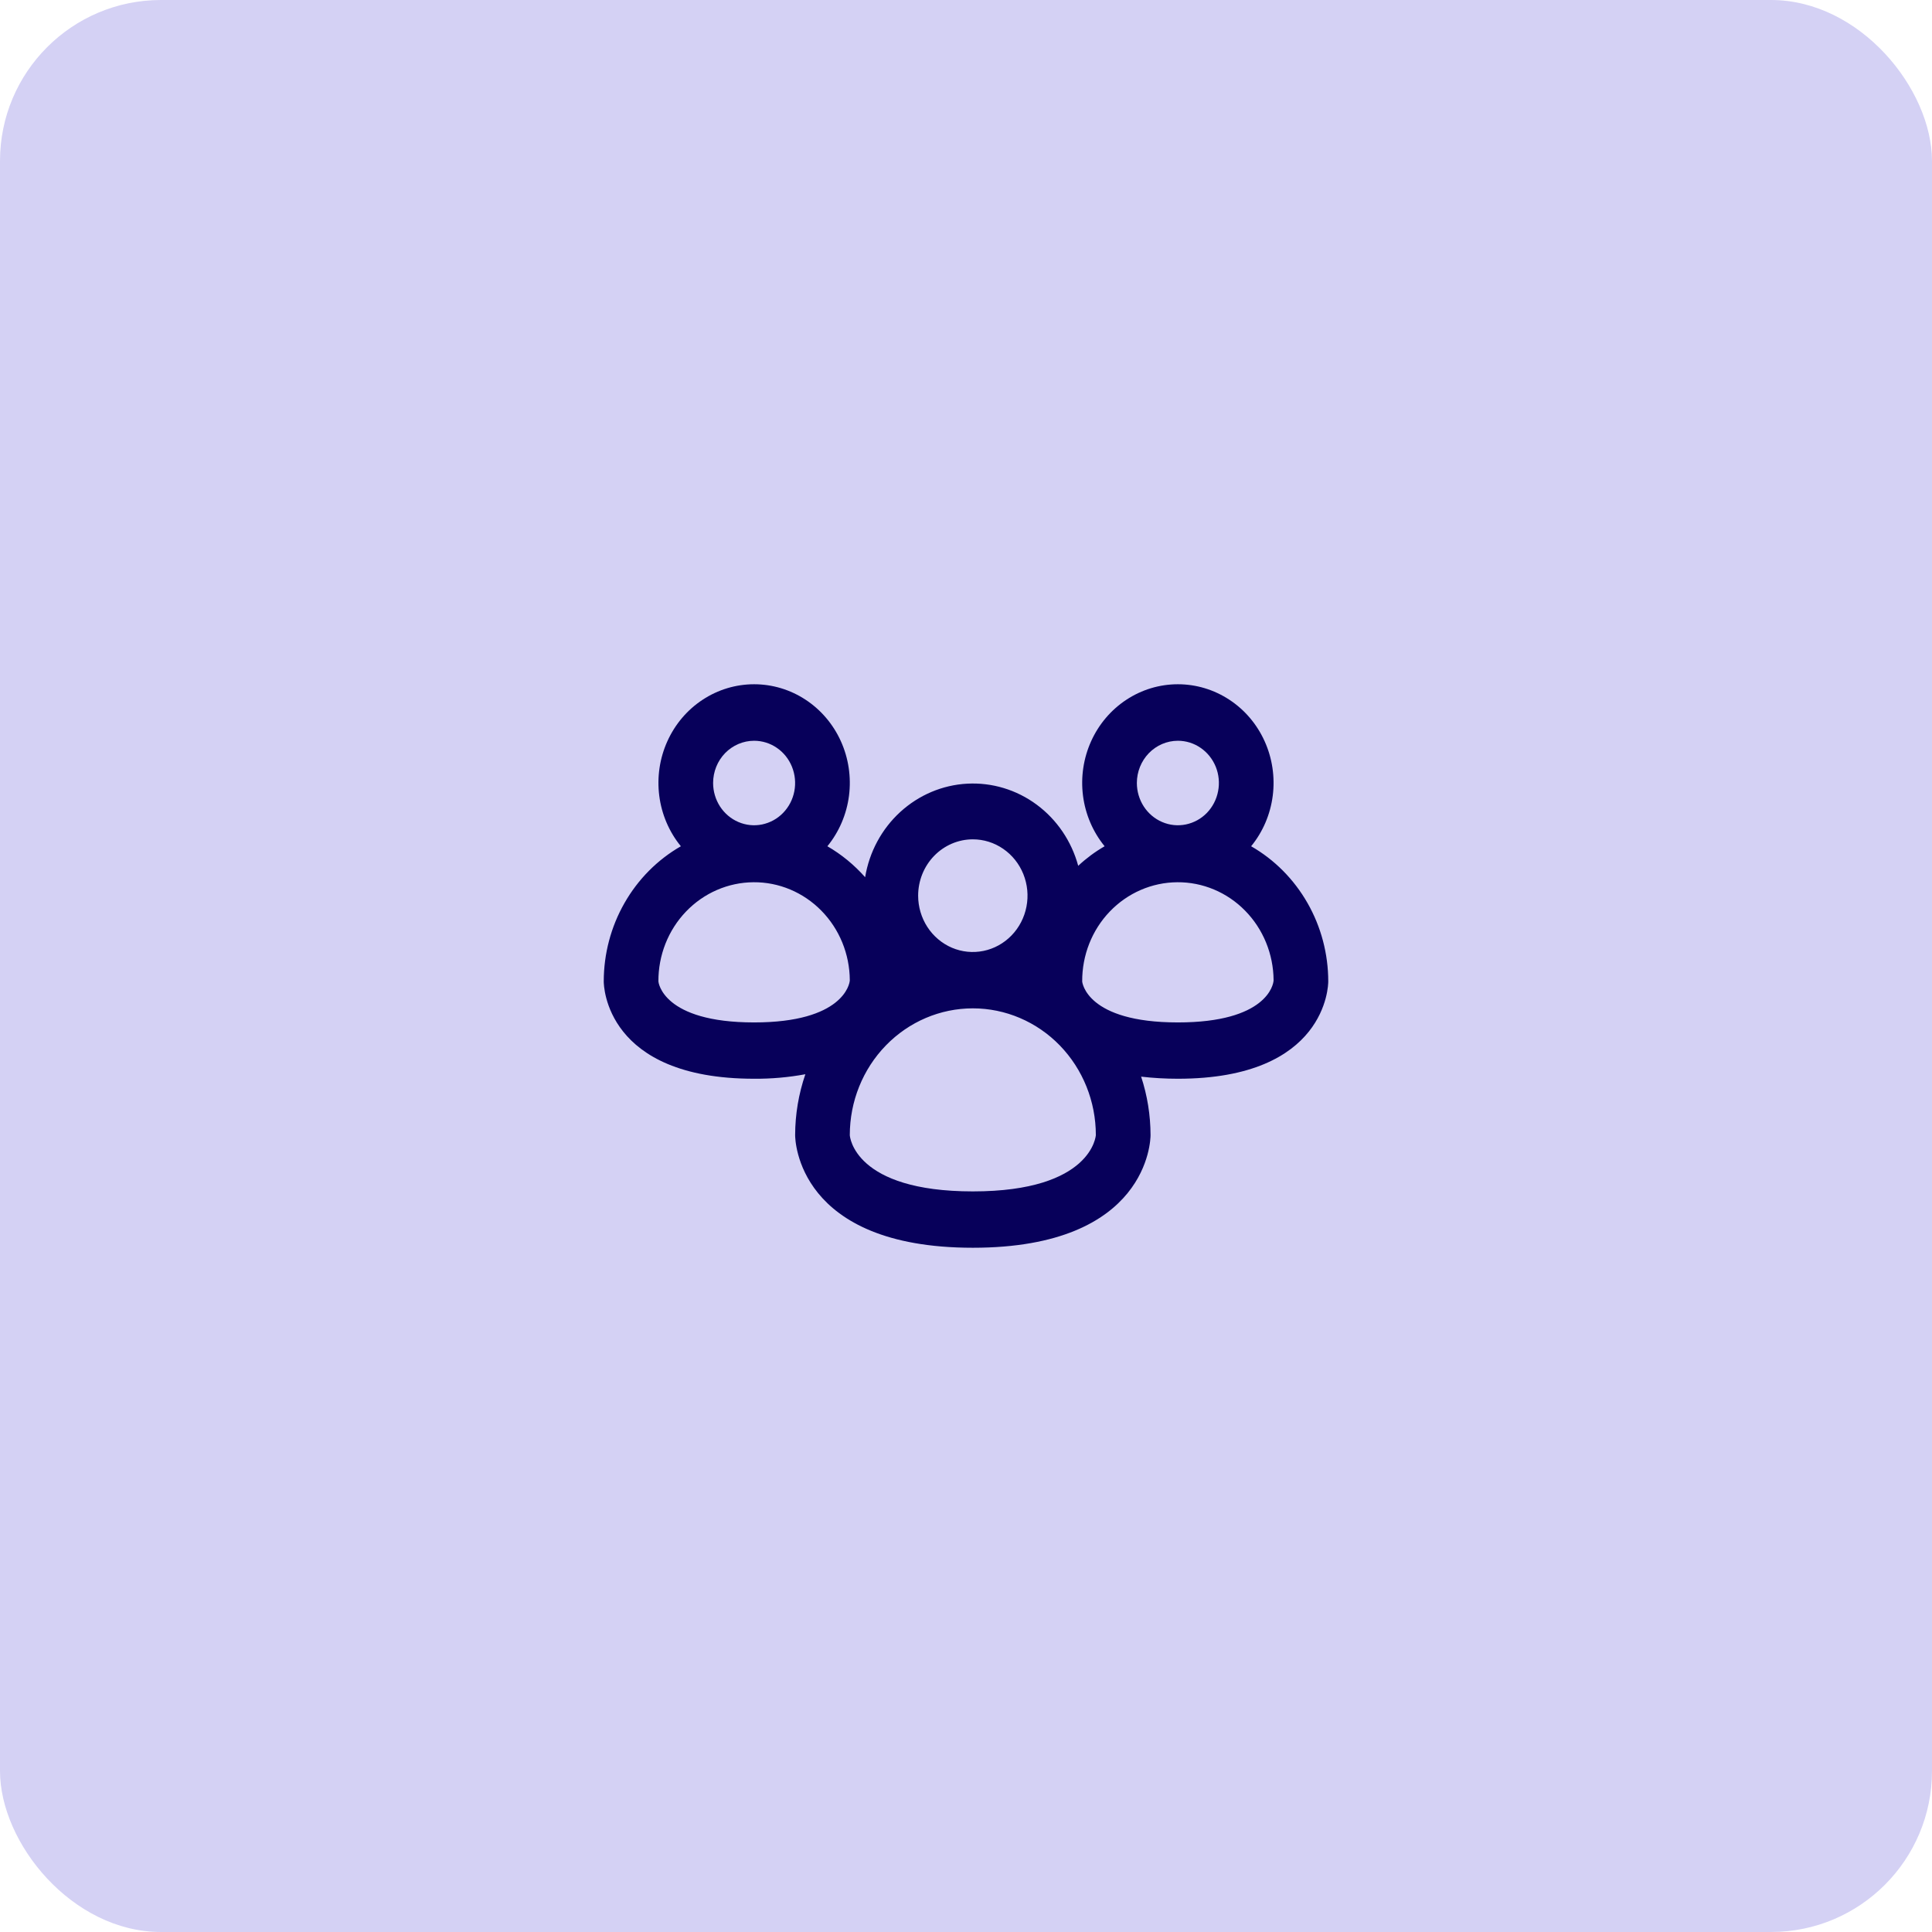
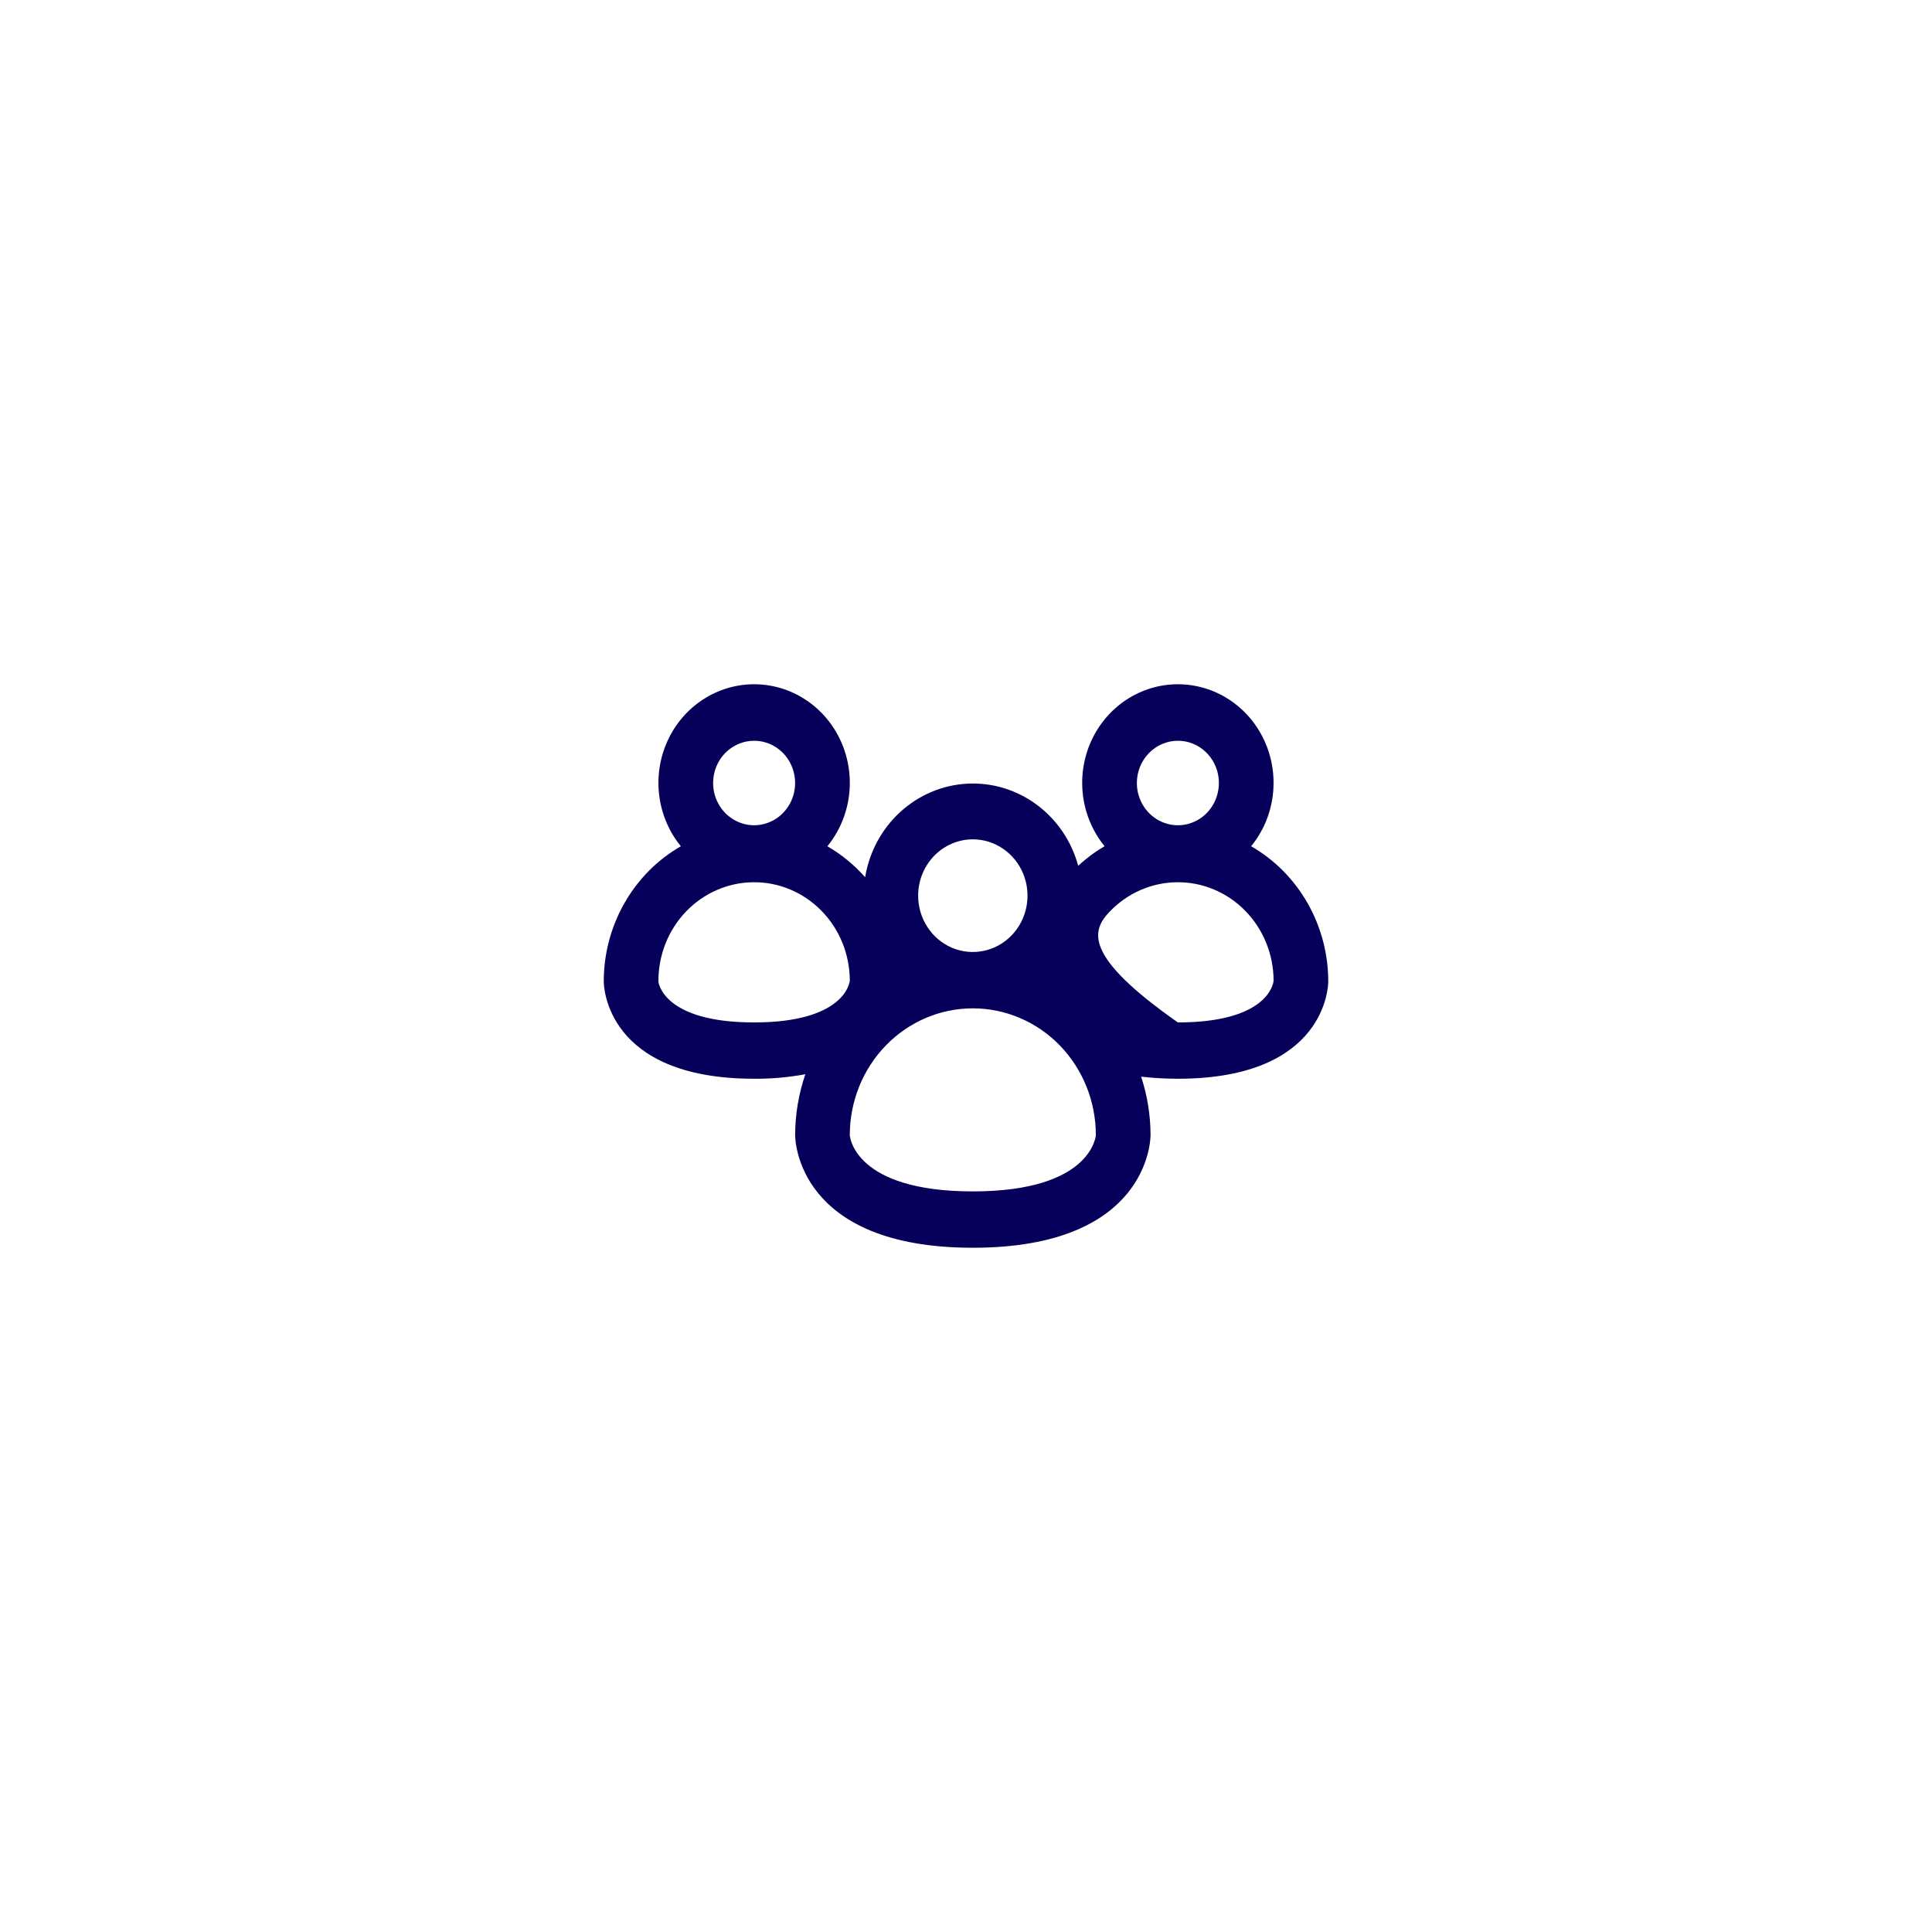
<svg xmlns="http://www.w3.org/2000/svg" width="48" height="48" viewBox="0 0 48 48" fill="none">
-   <rect width="48" height="48" rx="4" fill="#D4D1F4" />
-   <path d="M33 24.384C33 23.699 32.822 23.026 32.485 22.436C32.148 21.846 31.665 21.358 31.084 21.025C31.376 20.668 31.562 20.232 31.621 19.77C31.68 19.308 31.61 18.837 31.419 18.415C31.228 17.992 30.924 17.634 30.542 17.384C30.16 17.133 29.717 17 29.264 17C28.811 17 28.368 17.133 27.986 17.384C27.605 17.634 27.3 17.992 27.109 18.415C26.918 18.837 26.848 19.308 26.907 19.77C26.966 20.232 27.153 20.668 27.444 21.025C27.208 21.161 26.988 21.324 26.788 21.511C26.622 20.899 26.258 20.363 25.757 19.992C25.256 19.621 24.647 19.437 24.031 19.47C23.415 19.503 22.828 19.751 22.366 20.174C21.905 20.596 21.597 21.168 21.494 21.794C21.223 21.488 20.907 21.228 20.556 21.025C20.847 20.668 21.034 20.232 21.093 19.77C21.152 19.308 21.082 18.837 20.891 18.415C20.7 17.992 20.395 17.634 20.014 17.384C19.632 17.133 19.189 17 18.736 17C18.283 17 17.84 17.133 17.458 17.384C17.076 17.634 16.772 17.992 16.581 18.415C16.39 18.837 16.32 19.308 16.379 19.77C16.438 20.232 16.624 20.668 16.916 21.025C16.335 21.358 15.851 21.846 15.515 22.436C15.178 23.026 15 23.699 15 24.384C15 24.482 15.041 26.801 18.736 26.801C19.163 26.804 19.589 26.767 20.009 26.689C19.842 27.175 19.756 27.686 19.755 28.201C19.755 28.316 19.806 31 24.17 31C28.534 31 28.585 28.316 28.585 28.201C28.584 27.707 28.505 27.216 28.351 26.749C28.654 26.784 28.959 26.801 29.264 26.801C32.959 26.801 33 24.482 33 24.384ZM29.264 18.404C29.466 18.404 29.663 18.465 29.83 18.581C29.998 18.696 30.128 18.86 30.206 19.052C30.283 19.244 30.303 19.455 30.263 19.658C30.224 19.862 30.127 20.049 29.985 20.196C29.842 20.343 29.661 20.442 29.463 20.483C29.265 20.524 29.06 20.503 28.874 20.423C28.688 20.344 28.529 20.209 28.417 20.037C28.305 19.864 28.245 19.661 28.245 19.453C28.245 19.175 28.353 18.908 28.544 18.711C28.735 18.515 28.994 18.404 29.264 18.404ZM24.17 20.853C24.439 20.853 24.701 20.935 24.924 21.089C25.148 21.243 25.322 21.461 25.425 21.717C25.528 21.973 25.555 22.254 25.502 22.526C25.45 22.797 25.32 23.047 25.13 23.242C24.94 23.438 24.698 23.571 24.435 23.625C24.171 23.679 23.898 23.652 23.65 23.546C23.402 23.44 23.189 23.26 23.04 23.03C22.891 22.8 22.811 22.529 22.811 22.253C22.811 21.881 22.954 21.526 23.209 21.263C23.464 21.001 23.809 20.853 24.17 20.853ZM18.736 18.404C18.937 18.404 19.134 18.465 19.302 18.581C19.47 18.696 19.6 18.86 19.677 19.052C19.754 19.244 19.774 19.455 19.735 19.658C19.696 19.862 19.599 20.049 19.456 20.196C19.314 20.343 19.132 20.442 18.935 20.483C18.737 20.524 18.532 20.503 18.346 20.423C18.16 20.344 18.001 20.209 17.889 20.037C17.777 19.864 17.717 19.661 17.717 19.453C17.717 19.175 17.824 18.908 18.015 18.711C18.206 18.515 18.466 18.404 18.736 18.404ZM16.358 24.384C16.354 23.734 16.601 23.109 17.044 22.647C17.487 22.185 18.09 21.923 18.721 21.919C19.351 21.914 19.957 22.168 20.406 22.625C20.855 23.081 21.109 23.703 21.113 24.352C21.113 24.45 20.937 25.402 18.736 25.402C16.464 25.402 16.358 24.401 16.358 24.384ZM24.17 29.6C21.229 29.6 21.113 28.239 21.113 28.201C21.113 27.366 21.435 26.565 22.009 25.974C22.582 25.384 23.359 25.052 24.17 25.052C24.98 25.052 25.758 25.384 26.331 25.974C26.904 26.565 27.226 27.366 27.226 28.201C27.226 28.201 27.142 29.6 24.17 29.6ZM29.264 25.402C26.992 25.402 26.887 24.401 26.887 24.384C26.883 23.734 27.129 23.109 27.572 22.647C28.015 22.185 28.618 21.923 29.249 21.919C29.879 21.914 30.486 22.168 30.934 22.625C31.383 23.081 31.637 23.703 31.642 24.352C31.642 24.464 31.465 25.402 29.264 25.402Z" fill="#07005A" />
+   <path d="M33 24.384C33 23.699 32.822 23.026 32.485 22.436C32.148 21.846 31.665 21.358 31.084 21.025C31.376 20.668 31.562 20.232 31.621 19.77C31.68 19.308 31.61 18.837 31.419 18.415C31.228 17.992 30.924 17.634 30.542 17.384C30.16 17.133 29.717 17 29.264 17C28.811 17 28.368 17.133 27.986 17.384C27.605 17.634 27.3 17.992 27.109 18.415C26.918 18.837 26.848 19.308 26.907 19.77C26.966 20.232 27.153 20.668 27.444 21.025C27.208 21.161 26.988 21.324 26.788 21.511C26.622 20.899 26.258 20.363 25.757 19.992C25.256 19.621 24.647 19.437 24.031 19.47C23.415 19.503 22.828 19.751 22.366 20.174C21.905 20.596 21.597 21.168 21.494 21.794C21.223 21.488 20.907 21.228 20.556 21.025C20.847 20.668 21.034 20.232 21.093 19.77C21.152 19.308 21.082 18.837 20.891 18.415C20.7 17.992 20.395 17.634 20.014 17.384C19.632 17.133 19.189 17 18.736 17C18.283 17 17.84 17.133 17.458 17.384C17.076 17.634 16.772 17.992 16.581 18.415C16.39 18.837 16.32 19.308 16.379 19.77C16.438 20.232 16.624 20.668 16.916 21.025C16.335 21.358 15.851 21.846 15.515 22.436C15.178 23.026 15 23.699 15 24.384C15 24.482 15.041 26.801 18.736 26.801C19.163 26.804 19.589 26.767 20.009 26.689C19.842 27.175 19.756 27.686 19.755 28.201C19.755 28.316 19.806 31 24.17 31C28.534 31 28.585 28.316 28.585 28.201C28.584 27.707 28.505 27.216 28.351 26.749C28.654 26.784 28.959 26.801 29.264 26.801C32.959 26.801 33 24.482 33 24.384ZM29.264 18.404C29.466 18.404 29.663 18.465 29.83 18.581C29.998 18.696 30.128 18.86 30.206 19.052C30.283 19.244 30.303 19.455 30.263 19.658C30.224 19.862 30.127 20.049 29.985 20.196C29.842 20.343 29.661 20.442 29.463 20.483C29.265 20.524 29.06 20.503 28.874 20.423C28.688 20.344 28.529 20.209 28.417 20.037C28.305 19.864 28.245 19.661 28.245 19.453C28.245 19.175 28.353 18.908 28.544 18.711C28.735 18.515 28.994 18.404 29.264 18.404ZM24.17 20.853C24.439 20.853 24.701 20.935 24.924 21.089C25.148 21.243 25.322 21.461 25.425 21.717C25.528 21.973 25.555 22.254 25.502 22.526C25.45 22.797 25.32 23.047 25.13 23.242C24.94 23.438 24.698 23.571 24.435 23.625C24.171 23.679 23.898 23.652 23.65 23.546C23.402 23.44 23.189 23.26 23.04 23.03C22.891 22.8 22.811 22.529 22.811 22.253C22.811 21.881 22.954 21.526 23.209 21.263C23.464 21.001 23.809 20.853 24.17 20.853ZM18.736 18.404C18.937 18.404 19.134 18.465 19.302 18.581C19.47 18.696 19.6 18.86 19.677 19.052C19.754 19.244 19.774 19.455 19.735 19.658C19.696 19.862 19.599 20.049 19.456 20.196C19.314 20.343 19.132 20.442 18.935 20.483C18.737 20.524 18.532 20.503 18.346 20.423C18.16 20.344 18.001 20.209 17.889 20.037C17.777 19.864 17.717 19.661 17.717 19.453C17.717 19.175 17.824 18.908 18.015 18.711C18.206 18.515 18.466 18.404 18.736 18.404ZM16.358 24.384C16.354 23.734 16.601 23.109 17.044 22.647C17.487 22.185 18.09 21.923 18.721 21.919C19.351 21.914 19.957 22.168 20.406 22.625C20.855 23.081 21.109 23.703 21.113 24.352C21.113 24.45 20.937 25.402 18.736 25.402C16.464 25.402 16.358 24.401 16.358 24.384ZM24.17 29.6C21.229 29.6 21.113 28.239 21.113 28.201C21.113 27.366 21.435 26.565 22.009 25.974C22.582 25.384 23.359 25.052 24.17 25.052C24.98 25.052 25.758 25.384 26.331 25.974C26.904 26.565 27.226 27.366 27.226 28.201C27.226 28.201 27.142 29.6 24.17 29.6ZM29.264 25.402C26.883 23.734 27.129 23.109 27.572 22.647C28.015 22.185 28.618 21.923 29.249 21.919C29.879 21.914 30.486 22.168 30.934 22.625C31.383 23.081 31.637 23.703 31.642 24.352C31.642 24.464 31.465 25.402 29.264 25.402Z" fill="#07005A" />
</svg>